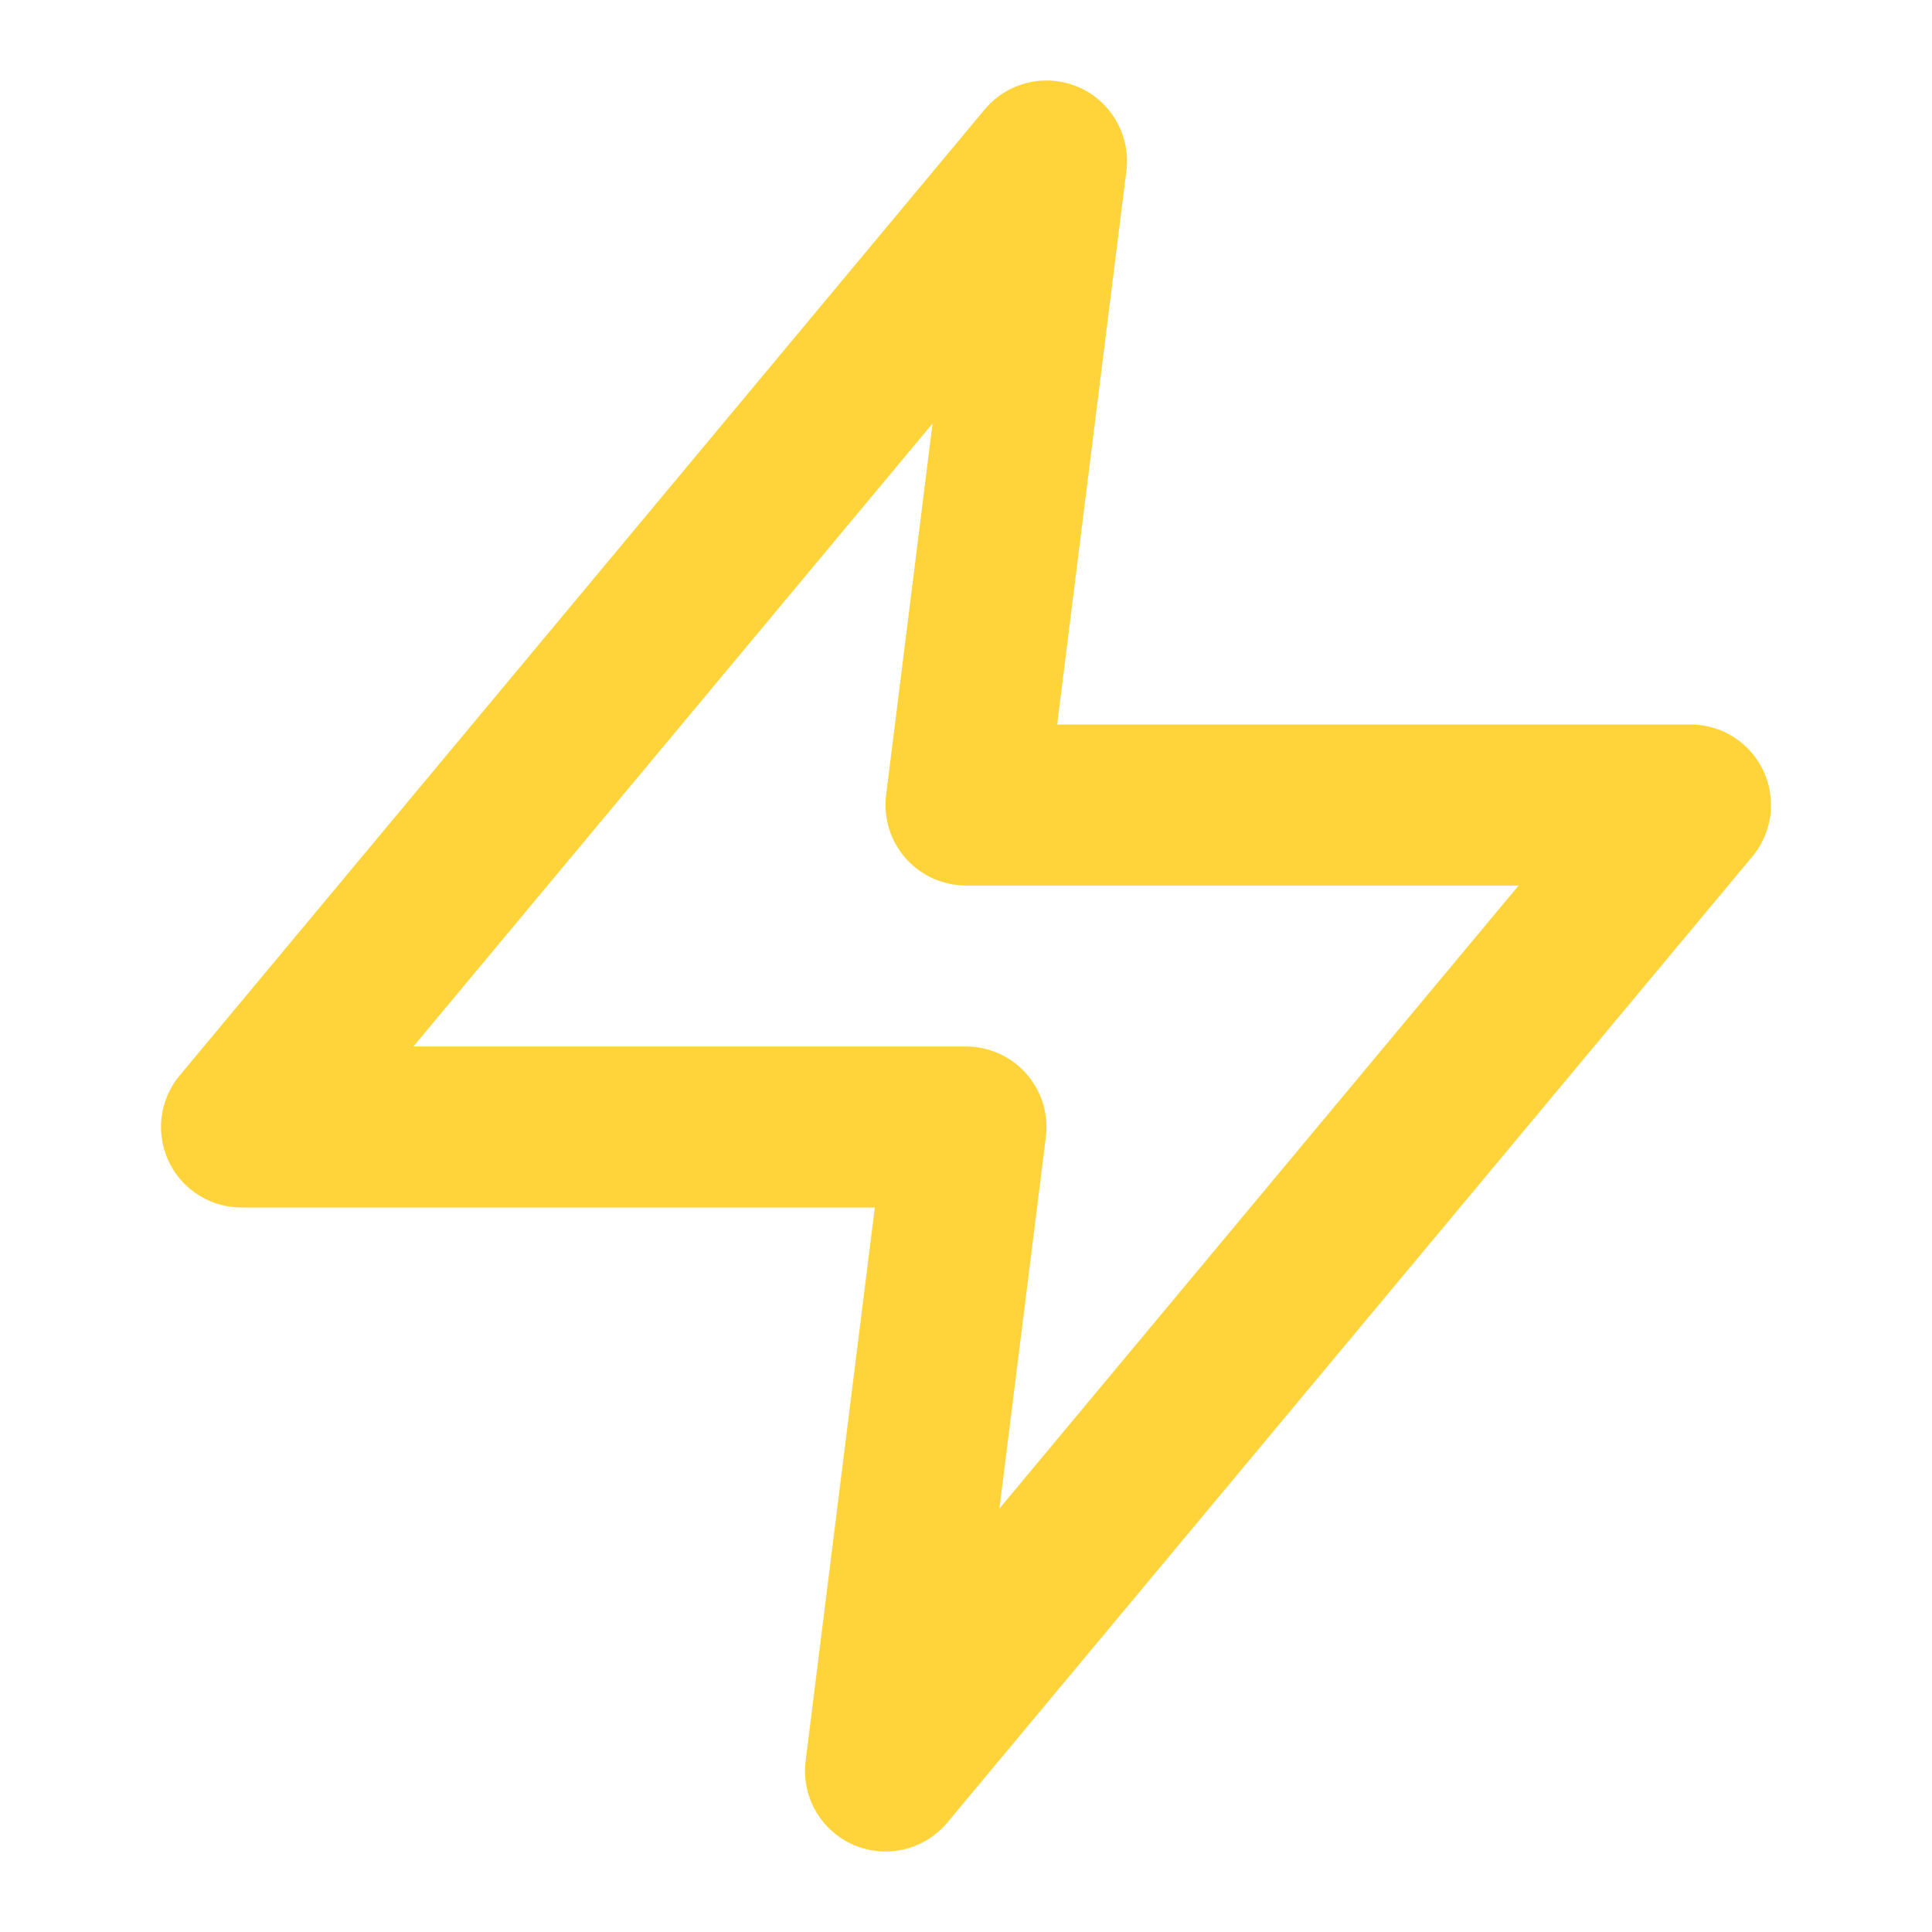
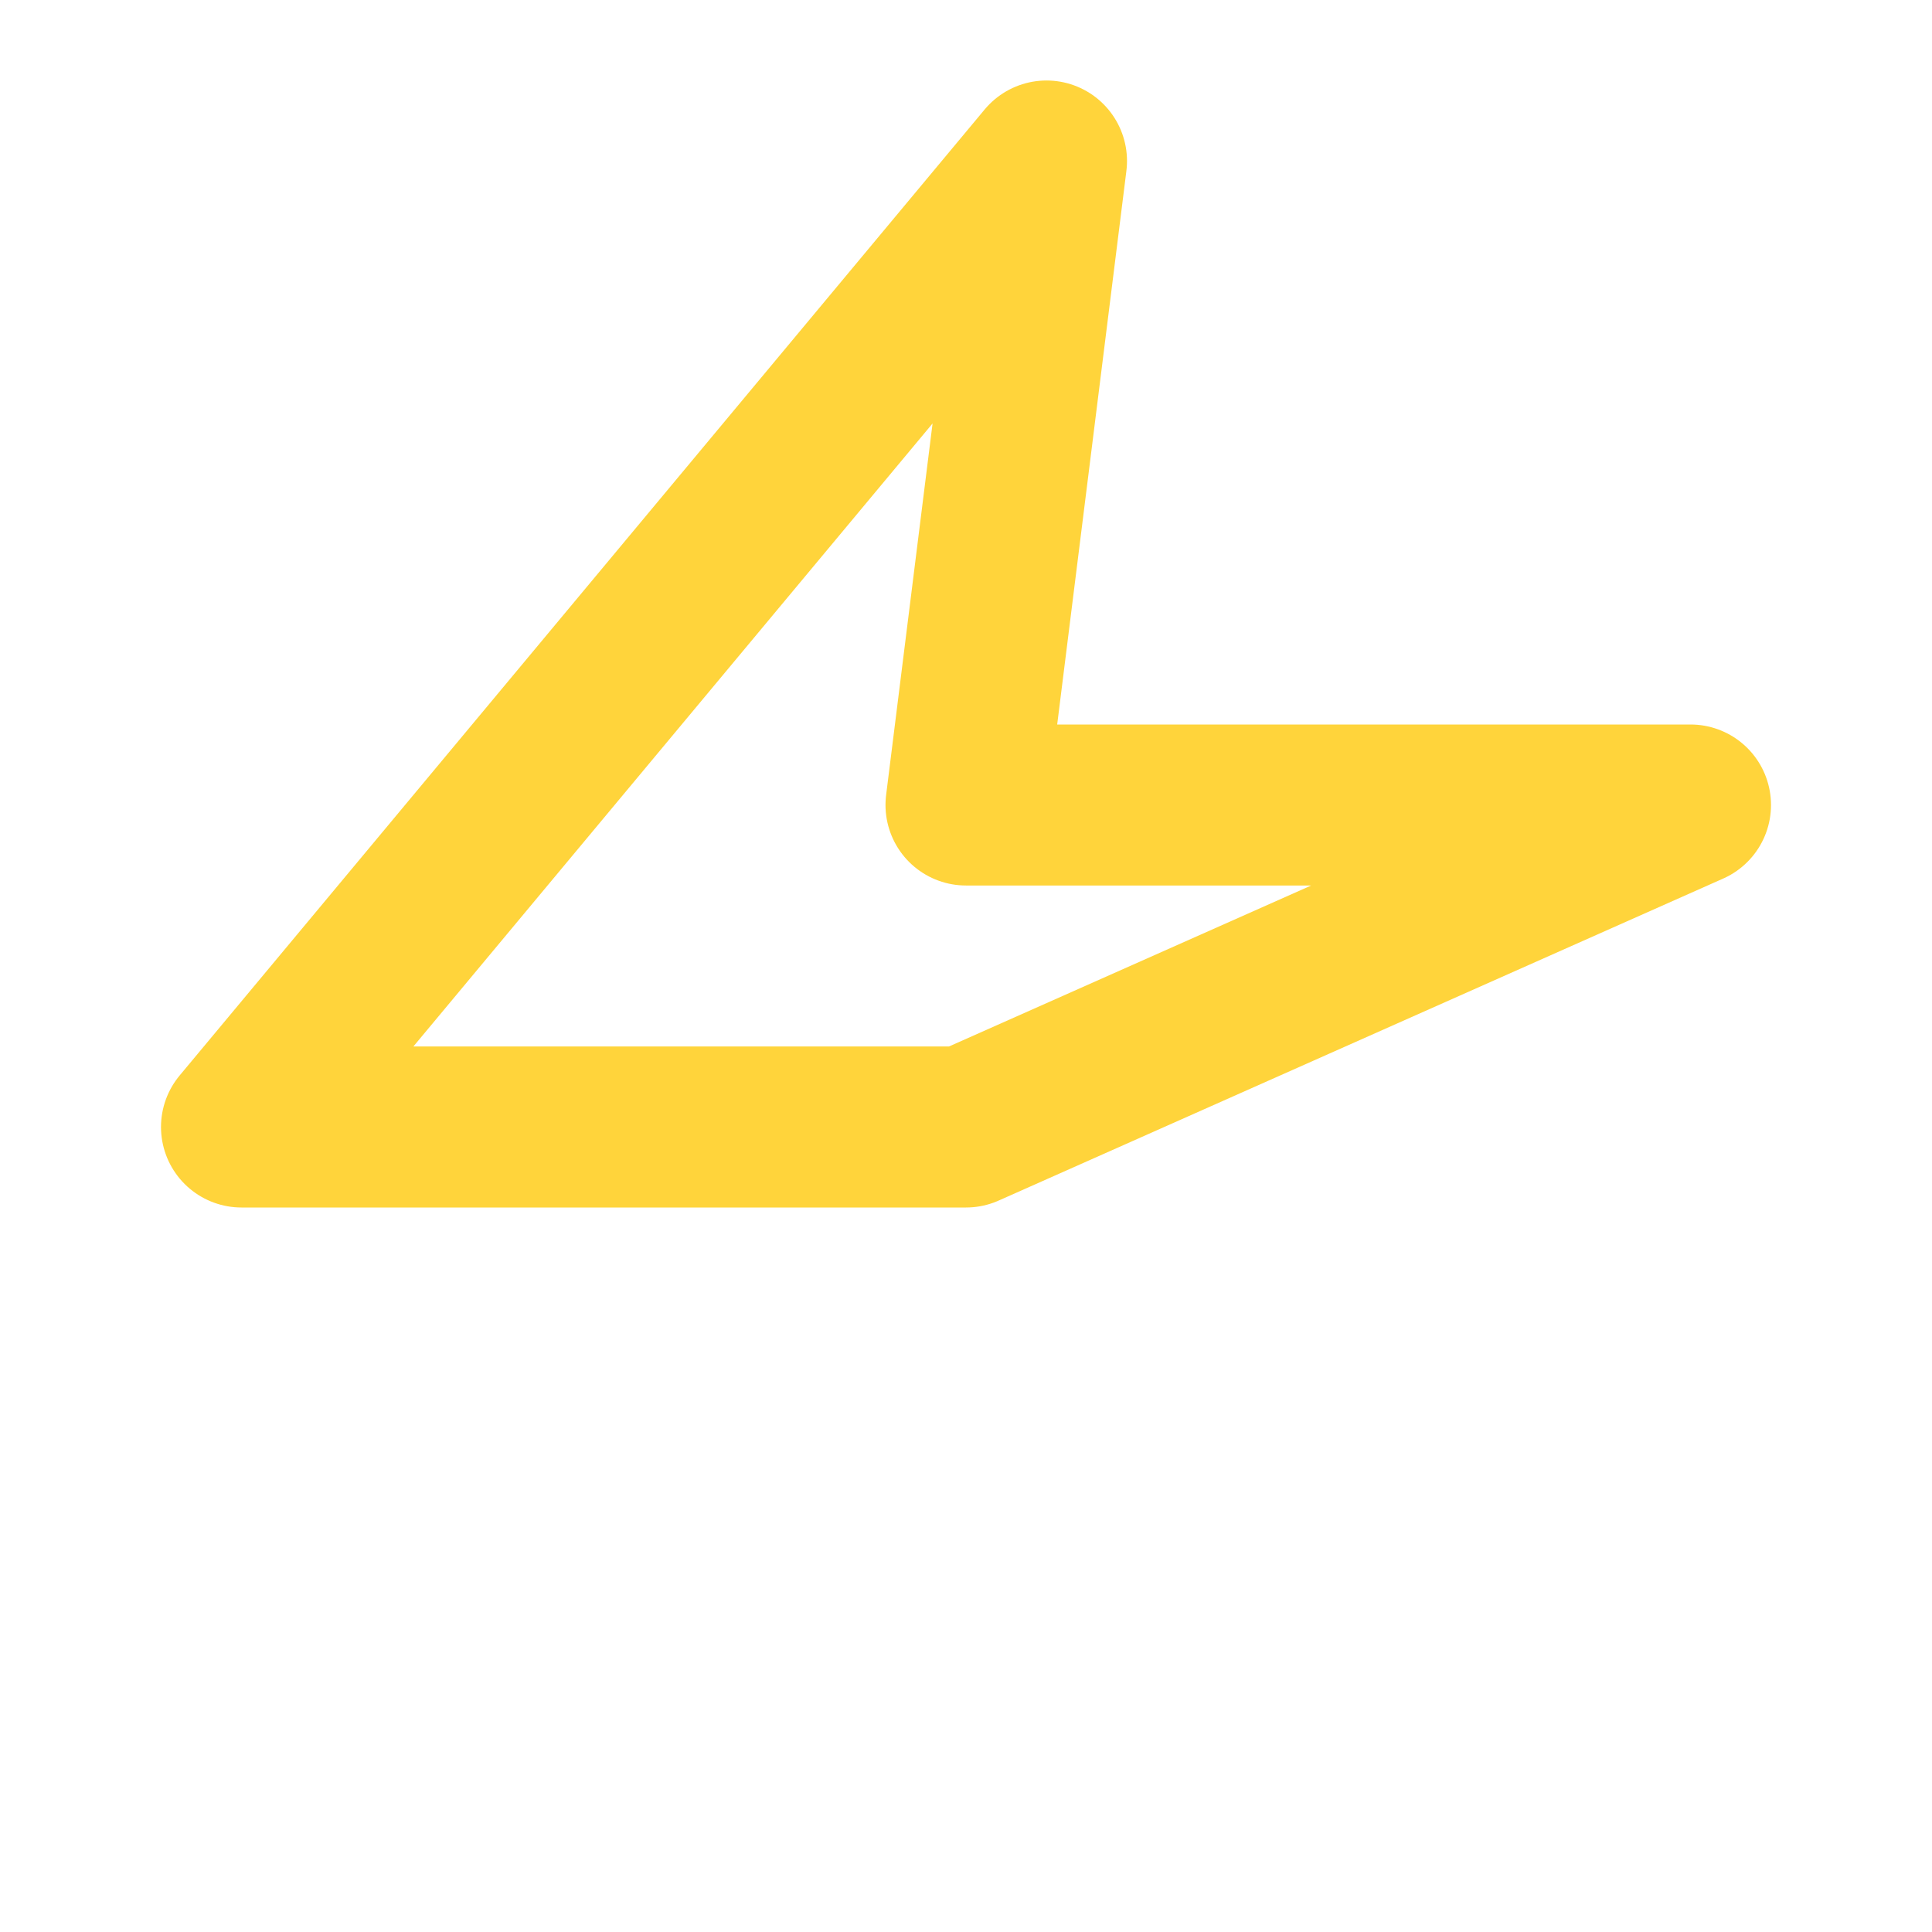
<svg xmlns="http://www.w3.org/2000/svg" width="24" height="24" viewBox="0 0 24 24" fill="none">
-   <path d="M13 2L3 14H12L11 22L21 10H12L13 2Z" stroke="#FFD43B" stroke-width="2" stroke-linecap="round" stroke-linejoin="round" />
+   <path d="M13 2L3 14H12L21 10H12L13 2Z" stroke="#FFD43B" stroke-width="2" stroke-linecap="round" stroke-linejoin="round" />
</svg>